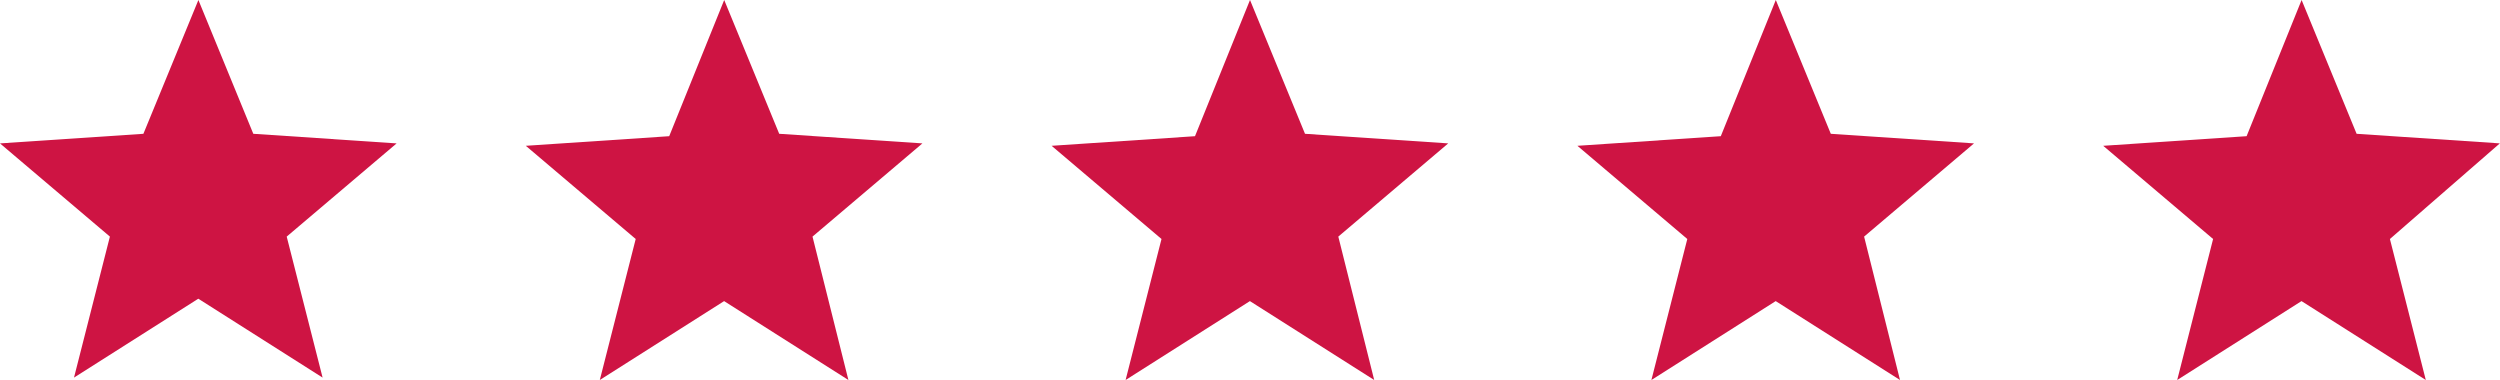
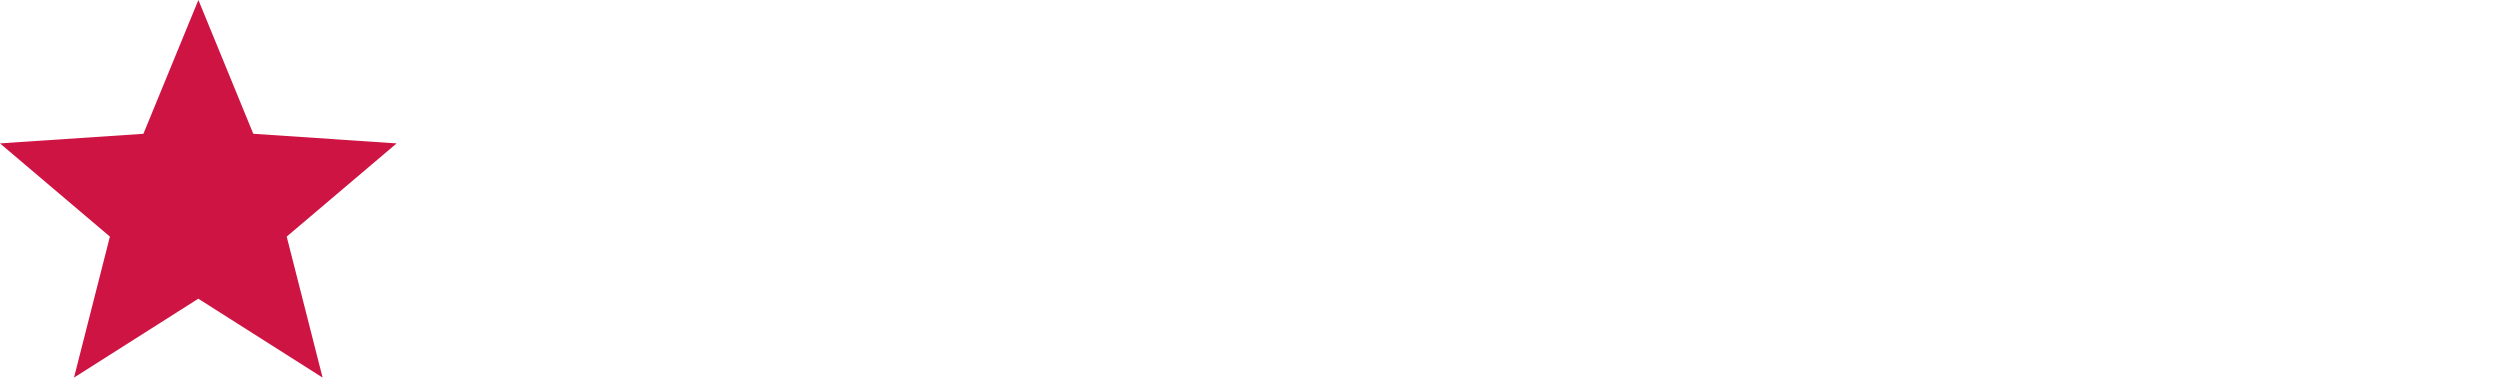
<svg xmlns="http://www.w3.org/2000/svg" id="Layer_1" viewBox="0 0 250 38">
  <defs>
    <style>.cls-1{fill:#ce1443;}</style>
  </defs>
  <path class="cls-1" d="m39.67,14.34l-14.34-.96L19.84,0l-5.5,13.38-14.34.96,10.99,9.32-3.59,14.1,12.43-7.89,12.43,7.89-3.59-14.1,10.99-9.32Z" />
-   <path class="cls-1" d="m92.26,14.34l-14.34-.96-5.5-13.38-5.5,13.62-14.34.96,10.99,9.32-3.59,14.1,12.43-7.89,12.43,7.89-3.59-14.34,10.99-9.32Z" />
-   <path class="cls-1" d="m144.84,14.34l-14.34-.96-5.5-13.38-5.5,13.62-14.34.96,10.99,9.32-3.59,14.1,12.43-7.89,12.43,7.89-3.59-14.34,10.99-9.32Z" />
-   <path class="cls-1" d="m197.42,14.34l-14.34-.96-5.5-13.38-5.5,13.62-14.34.96,10.99,9.32-3.59,14.1,12.43-7.89,12.43,7.89-3.59-14.34,10.99-9.32Z" />
-   <path class="cls-1" d="m250,14.34l-14.34-.96-5.5-13.38-5.5,13.62-14.34.96,10.99,9.32-3.59,14.1,12.43-7.89,12.43,7.89-3.59-14.1,10.99-9.56Z" />
</svg>